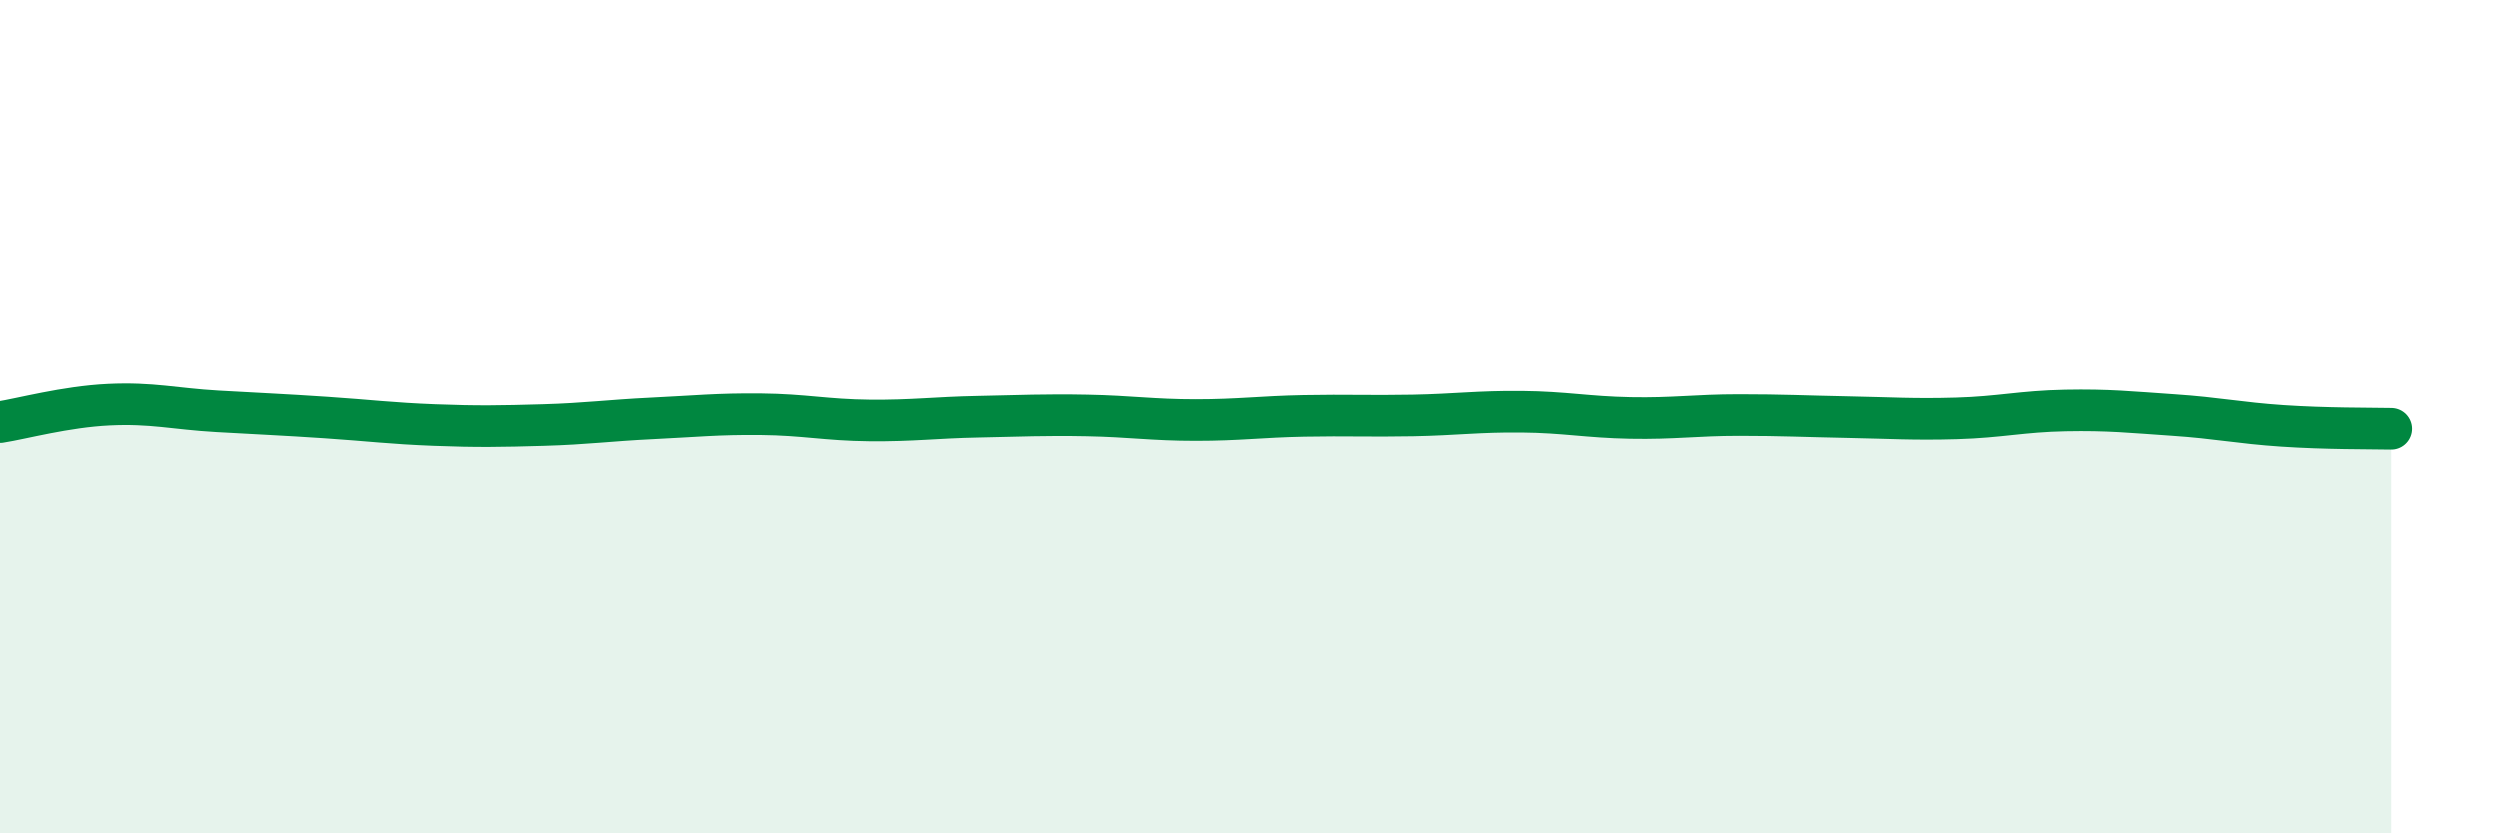
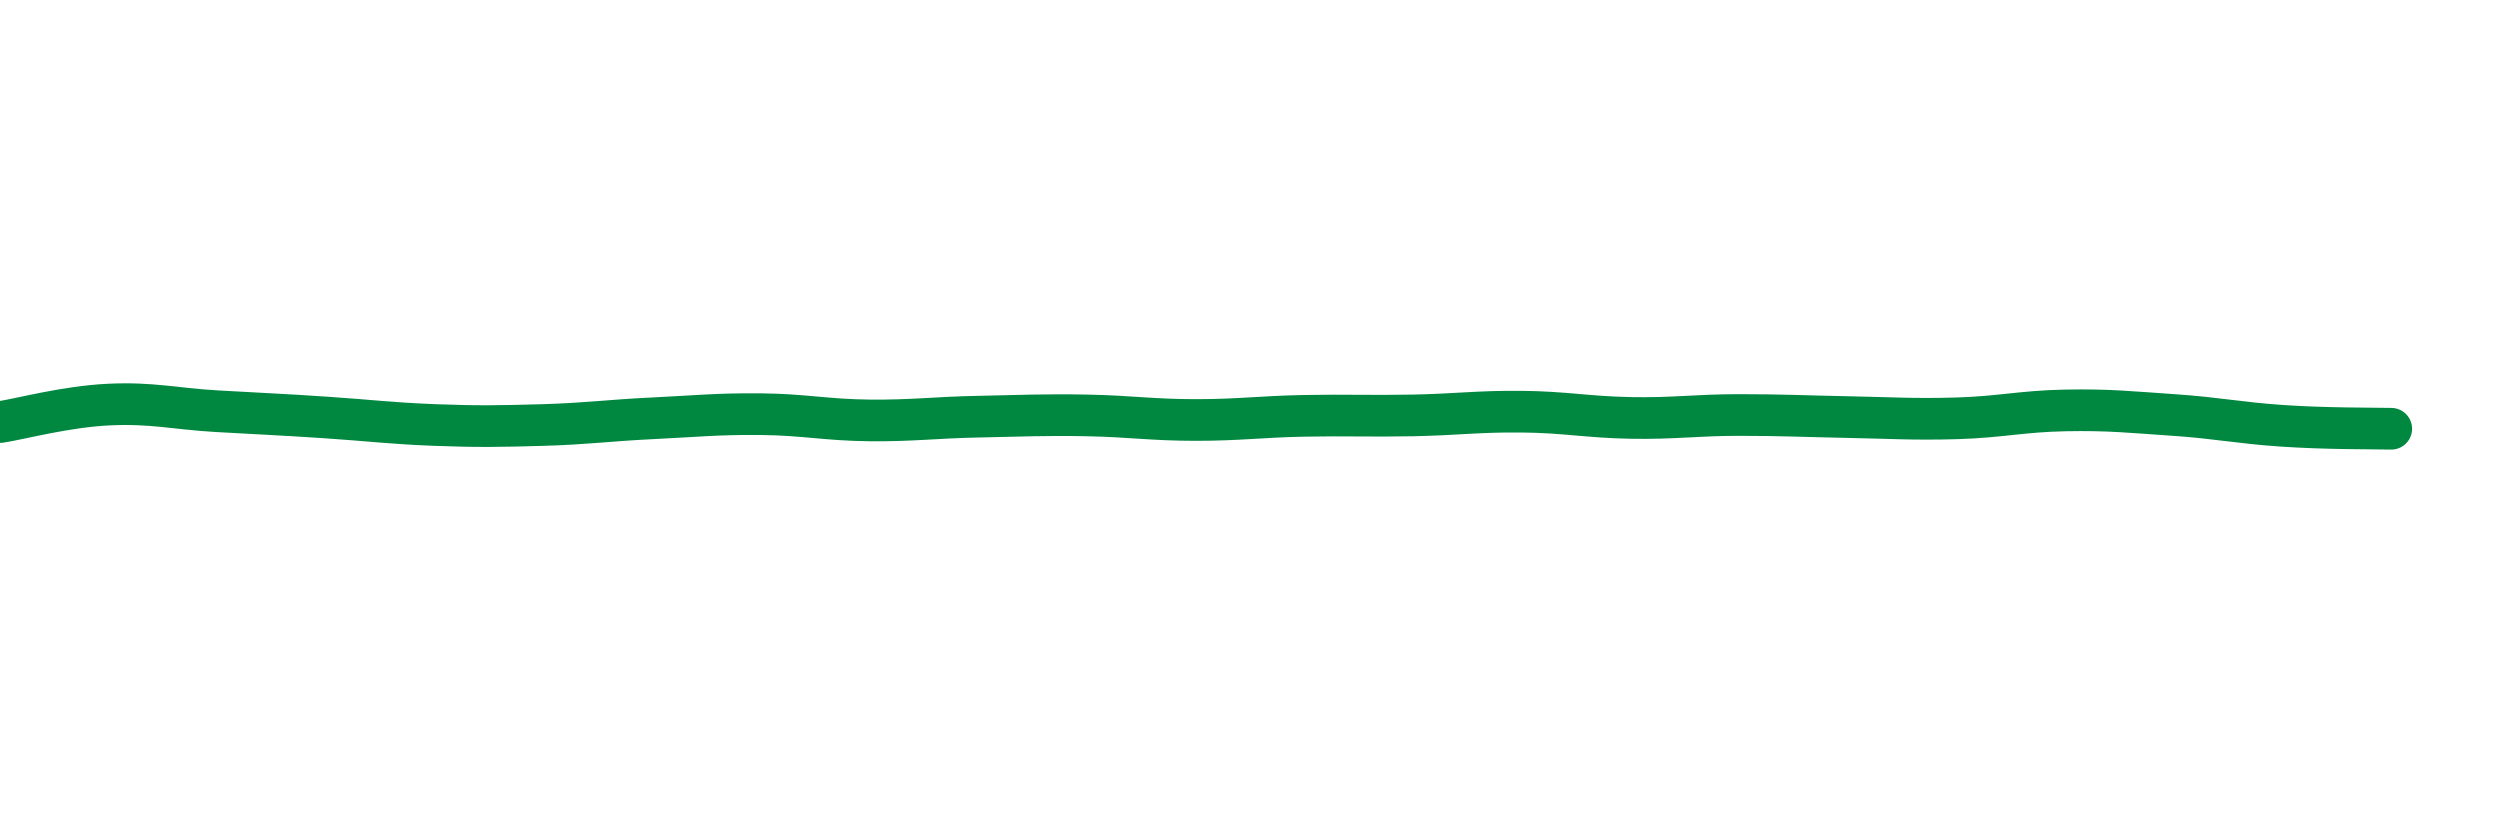
<svg xmlns="http://www.w3.org/2000/svg" width="60" height="20" viewBox="0 0 60 20">
-   <path d="M 0,10.13 C 0.52,10.05 1.57,9.76 2.61,9.71 C 3.65,9.66 4.18,9.81 5.22,9.87 C 6.26,9.93 6.79,9.95 7.83,10.02 C 8.87,10.09 9.39,10.16 10.43,10.2 C 11.47,10.24 12,10.23 13.04,10.2 C 14.08,10.17 14.61,10.09 15.65,10.04 C 16.69,9.99 17.22,9.93 18.26,9.94 C 19.3,9.95 19.83,10.08 20.87,10.09 C 21.91,10.1 22.44,10.02 23.48,10 C 24.52,9.98 25.05,9.95 26.09,9.97 C 27.13,9.99 27.66,10.08 28.7,10.08 C 29.74,10.08 30.26,10 31.3,9.98 C 32.34,9.96 32.87,9.99 33.91,9.97 C 34.95,9.95 35.48,9.87 36.52,9.88 C 37.56,9.89 38.09,10.01 39.13,10.03 C 40.17,10.05 40.7,9.96 41.74,9.96 C 42.78,9.96 43.31,9.99 44.35,10.01 C 45.39,10.03 45.92,10.07 46.96,10.04 C 48,10.01 48.53,9.87 49.57,9.85 C 50.61,9.83 51.13,9.89 52.17,9.96 C 53.21,10.03 53.74,10.15 54.78,10.22 C 55.82,10.29 56.87,10.28 57.39,10.29L57.39 20L0 20Z" fill="#008740" opacity="0.1" stroke-linecap="round" stroke-linejoin="round" />
  <path d="M 0,10.13 C 0.52,10.05 1.57,9.76 2.61,9.71 C 3.65,9.66 4.18,9.81 5.22,9.87 C 6.26,9.93 6.79,9.95 7.83,10.02 C 8.87,10.09 9.39,10.16 10.43,10.2 C 11.47,10.24 12,10.23 13.04,10.2 C 14.08,10.17 14.61,10.09 15.65,10.04 C 16.69,9.99 17.22,9.93 18.26,9.94 C 19.3,9.95 19.83,10.08 20.87,10.09 C 21.91,10.1 22.44,10.02 23.48,10 C 24.52,9.98 25.05,9.95 26.09,9.97 C 27.13,9.99 27.66,10.08 28.7,10.08 C 29.74,10.08 30.26,10 31.3,9.98 C 32.34,9.96 32.87,9.99 33.91,9.97 C 34.95,9.95 35.48,9.87 36.52,9.88 C 37.56,9.89 38.09,10.01 39.13,10.03 C 40.17,10.05 40.7,9.96 41.74,9.96 C 42.78,9.96 43.31,9.99 44.35,10.01 C 45.39,10.03 45.92,10.07 46.96,10.04 C 48,10.01 48.53,9.87 49.57,9.85 C 50.61,9.83 51.13,9.89 52.17,9.96 C 53.21,10.03 53.74,10.15 54.78,10.22 C 55.82,10.29 56.87,10.28 57.39,10.29" stroke="#008740" stroke-width="1" fill="none" stroke-linecap="round" stroke-linejoin="round" />
</svg>